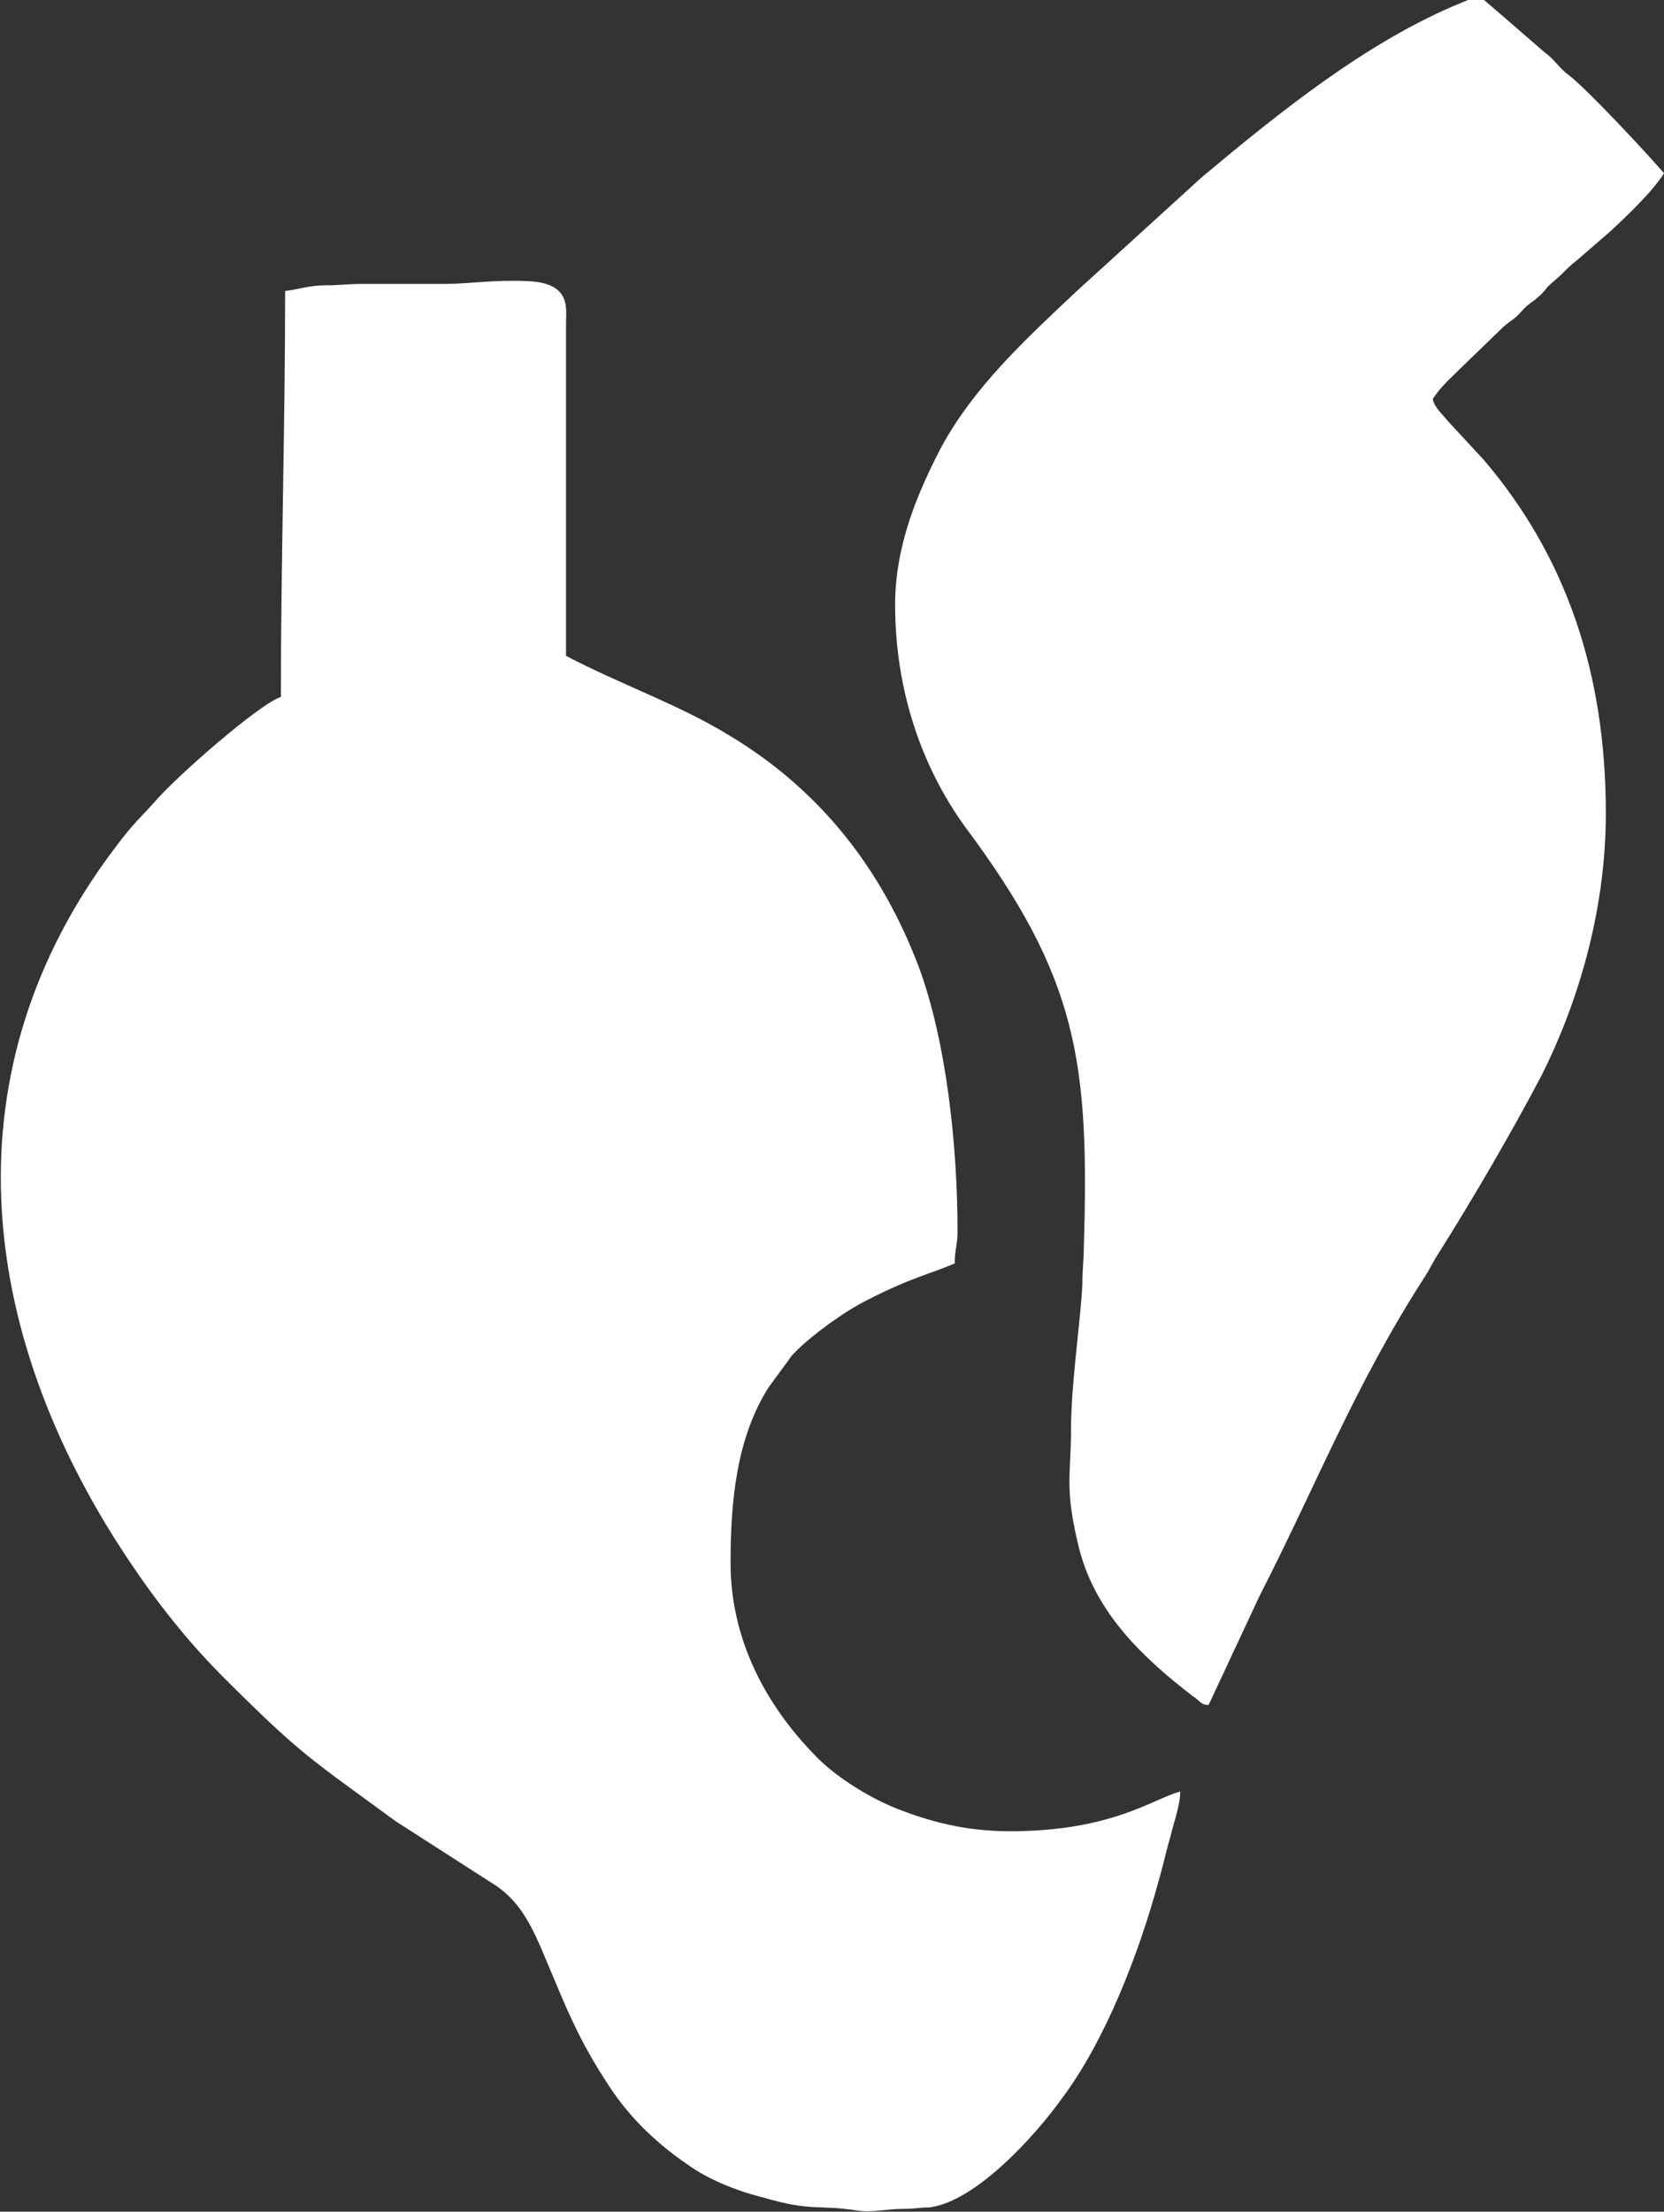
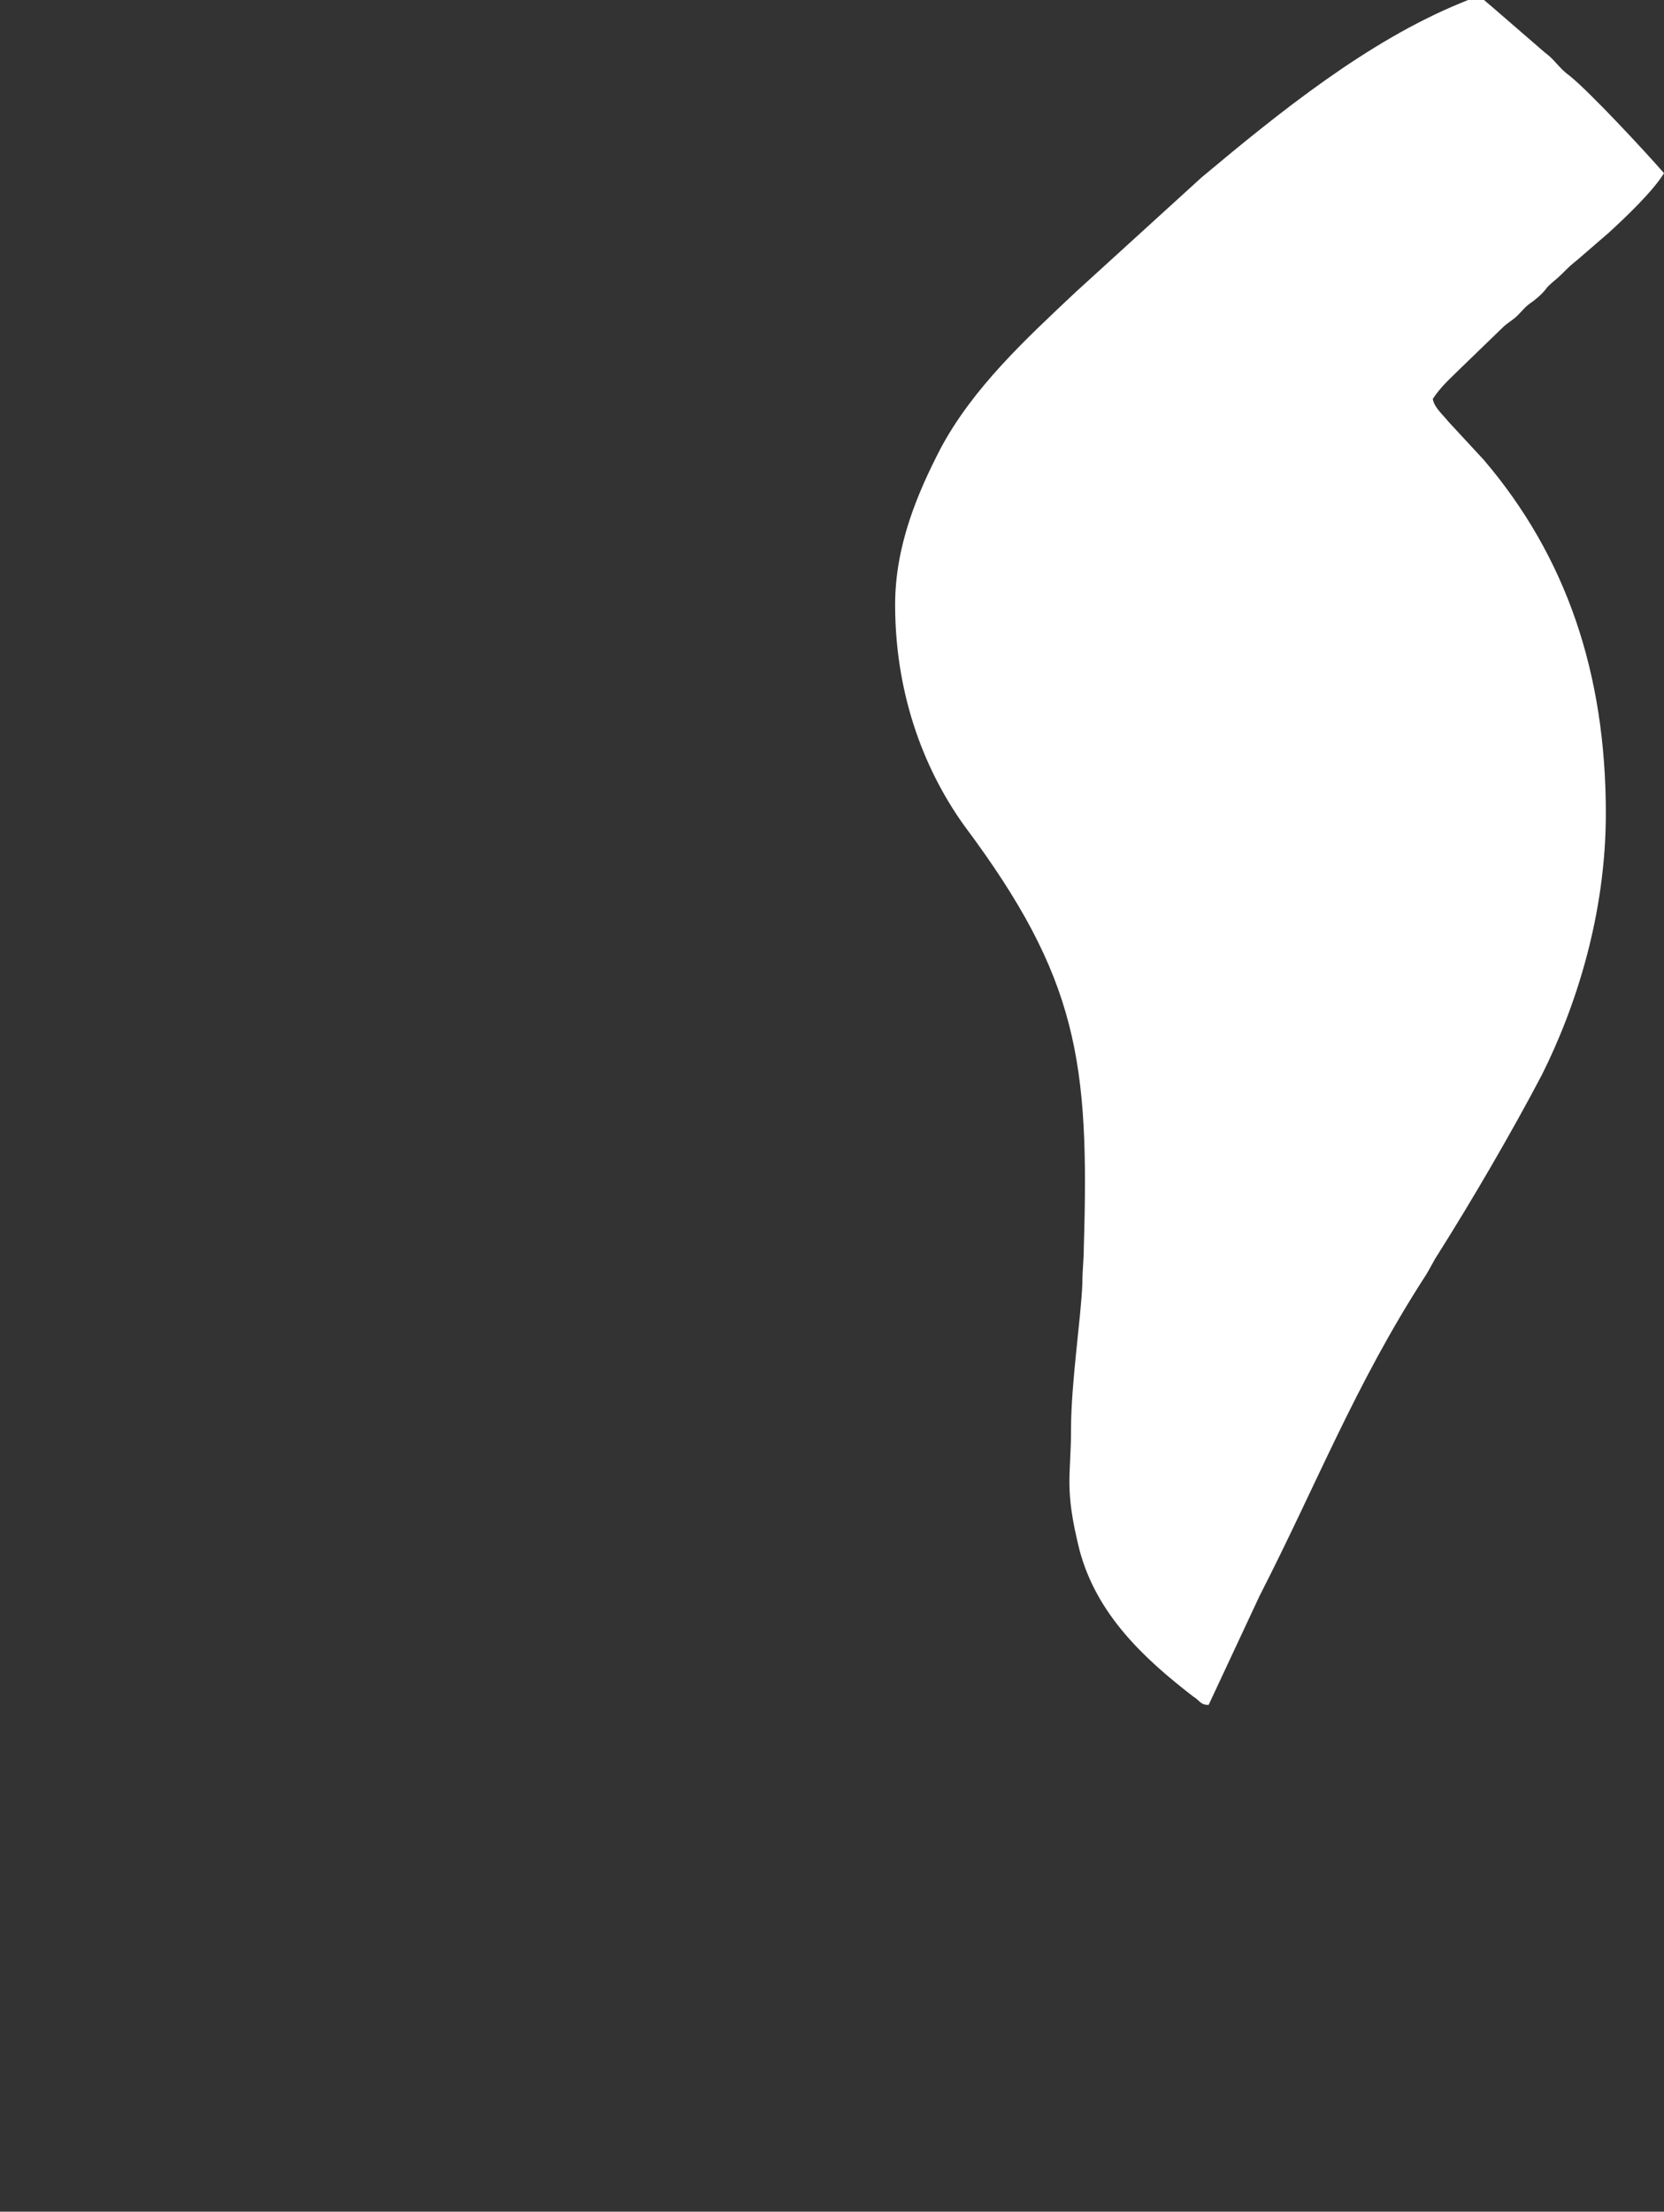
<svg xmlns="http://www.w3.org/2000/svg" version="1.1" id="Capa_1" x="0px" y="0px" viewBox="0 0 117.3 155.8" enable-background="new 0 0 117.3 155.8" xml:space="preserve">
  <rect x="0" y="0" width="117.3" height="155.8" fill="#333333" stroke="none" />
  <g id="_1397578178816">
-     <path fill="#FFFFFF" d="M20.1,20.5c0,9.6-0.3,19-0.3,28.6c-1.4,0.4-7.4,5.6-9,7.5c-0.9,1-1.4,1.4-2.6,3c-11.9,15.6-10,34,0.8,50.2   c2,3,4.2,5.8,6.7,8.3c5.6,5.6,6.2,5.8,12.2,10.2l6.7,4.3c2.5,1.5,3.2,3.9,4.5,6.9c1.2,2.9,2.1,4.8,3.8,7.4c1.5,2.3,3.4,4.1,5.6,5.6   c1.4,1,3.3,1.8,5.3,2.3c3.4,1,3.9,0.5,6.5,0.9c1.2,0.2,2.1-0.1,3.4-0.1c0.9,0,1.1-0.1,1.8-0.1c3.3-0.4,7.5-5.1,9.3-7.6   c3.1-4.1,5.5-10.3,6.9-15.5c0.3-1,0.5-2,0.8-3c0.2-0.9,0.7-2.2,0.7-3.2c-1.9,0.5-4.8,2.8-12,2.8c-3.2,0-5.7-0.7-8-1.6   c-2-0.8-4.4-2.3-5.8-3.8c-3.5-3.6-5.9-8.2-5.9-13.5c0-4.3,0.4-8.8,2.7-12.4l1.4-1.9c0.2-0.3,0.2-0.3,0.5-0.6c1.2-1.2,3.4-2.8,5-3.6   c3.1-1.6,4.6-1.9,6.2-2.6c0-1,0.2-1.3,0.2-2.2c0-6.2-0.8-13.4-2.7-18.6c-2.6-6.9-6.9-12.5-13.4-16.4c-3.6-2.2-7.7-3.6-11.5-5.6   c0-7.8,0-15.6,0-23.4c0-1.1,0.4-2.9-2.8-3C34.8,19.7,33,20,31.4,20c-2,0-3.9,0-5.8,0c-1.2,0-1.6,0.1-2.7,0.1   C21.8,20.1,21,20.4,20.1,20.5z" />
    <path fill="#FFFFFF" d="M63.1,42.6c0,5.9,1.8,11.3,4.9,15.6c8,10.7,8.8,16.6,8.4,29.7c0,0.9-0.1,1.5-0.1,2.5   c-0.1,2.5-0.8,7-0.8,10.3c0,3.3-0.5,4.1,0.6,8.5c1.2,4.5,4.5,7.6,8,10.3c0.5,0.3,0.5,0.6,1.1,0.6l3.6-7.7c4-7.8,6.7-14.8,11.6-22.4   c0.4-0.6,0.6-1.1,1-1.7c2.4-3.8,5.2-8.6,7.3-12.6c2.4-4.8,4.5-11.3,4.5-18.4c0-9.9-2.8-18.1-8.6-24.9l-2.5-2.7   c-0.4-0.5-1-1-1.1-1.6c0.6-0.9,1.2-1.4,1.9-2.1l3-2.9c0.4-0.4,0.7-0.5,1.1-0.9c0.4-0.4,0.5-0.6,1.1-1c0.5-0.4,0.7-0.6,1-1   c0.4-0.4,0.6-0.5,1-0.9c0.5-0.5,0.6-0.6,1.1-1l2.2-1.9c1.2-1.1,3.1-2.9,3.9-4.2c-1.3-1.5-5.3-5.8-6.7-6.9c-0.7-0.5-1-1.1-1.7-1.6   l-3.7-3.2c-1.1-0.9-0.7-0.9-2.2-0.3c-6.6,2.7-12.8,7.7-18.3,12.3l-8.9,8.1c-3.5,3.3-7.2,6.7-9.5,11C64.7,34.7,63.1,38.4,63.1,42.6z   " />
  </g>
</svg>